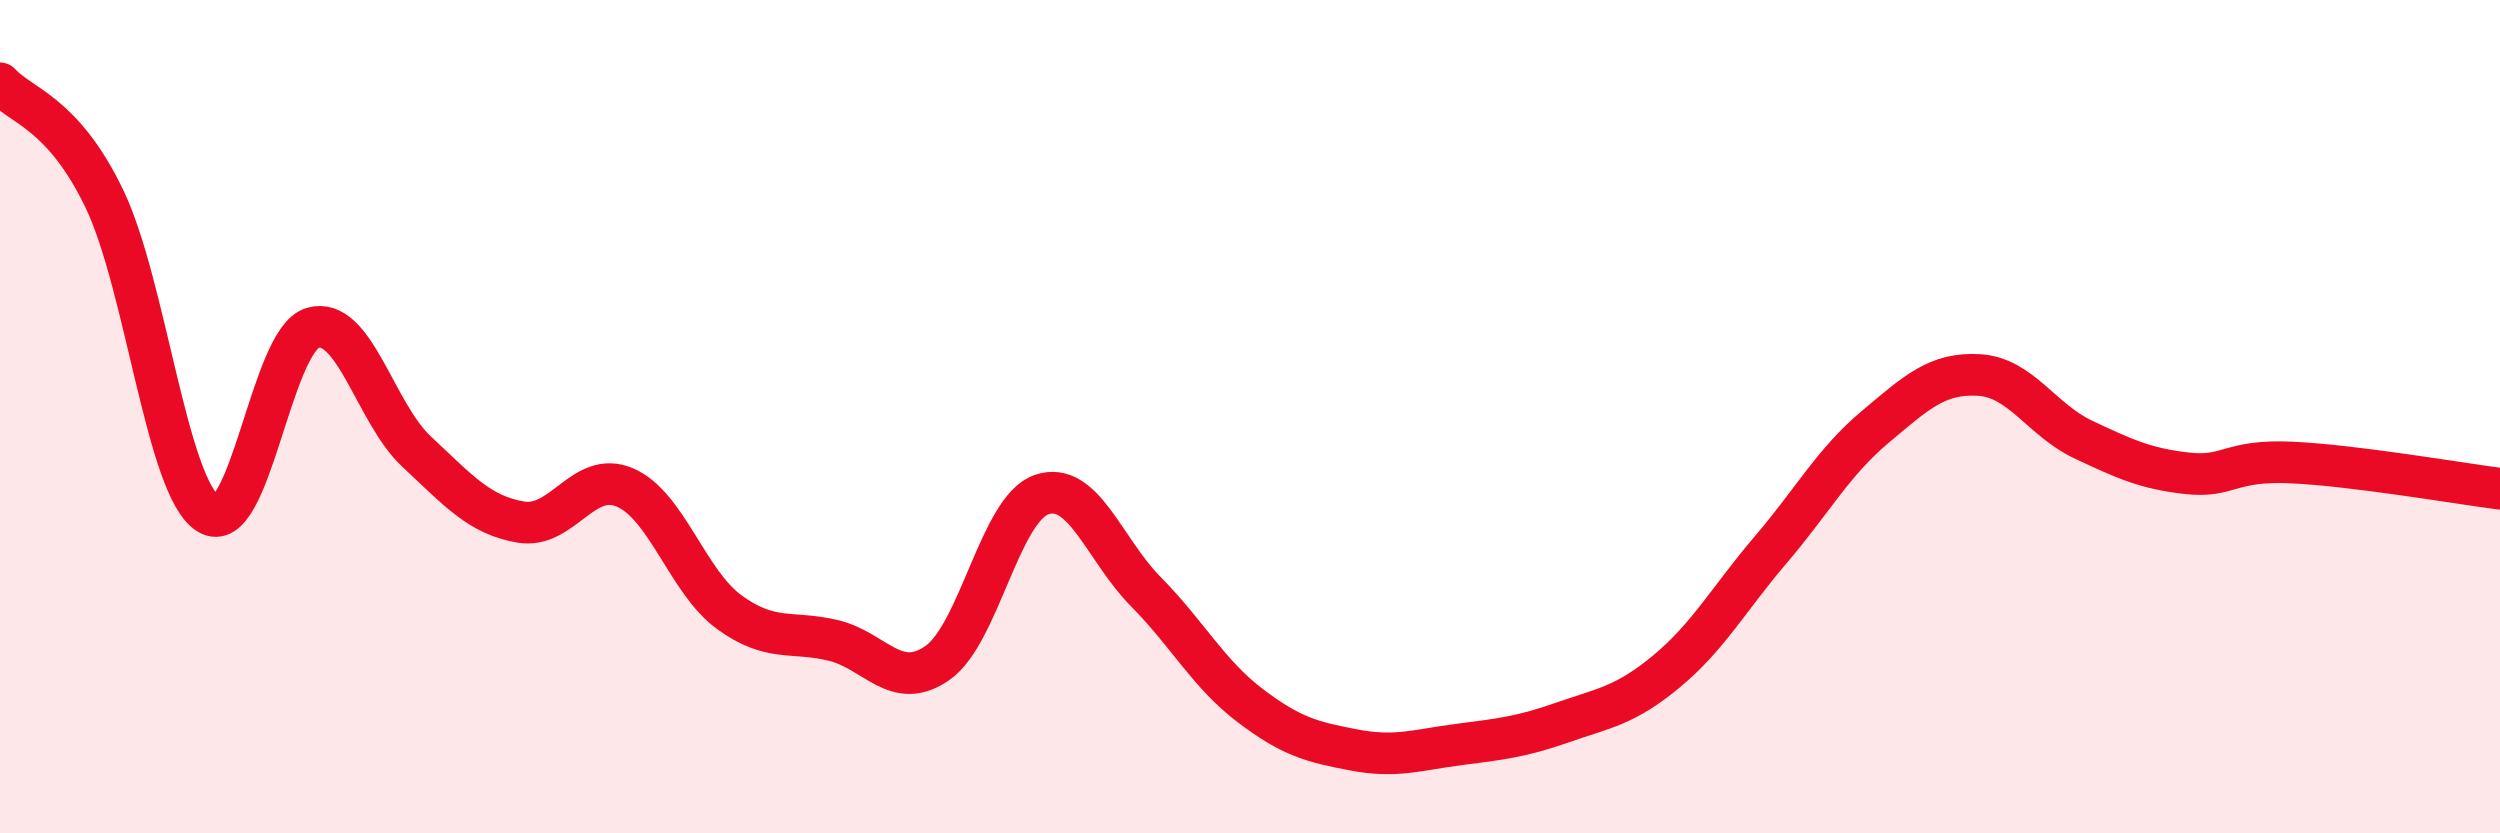
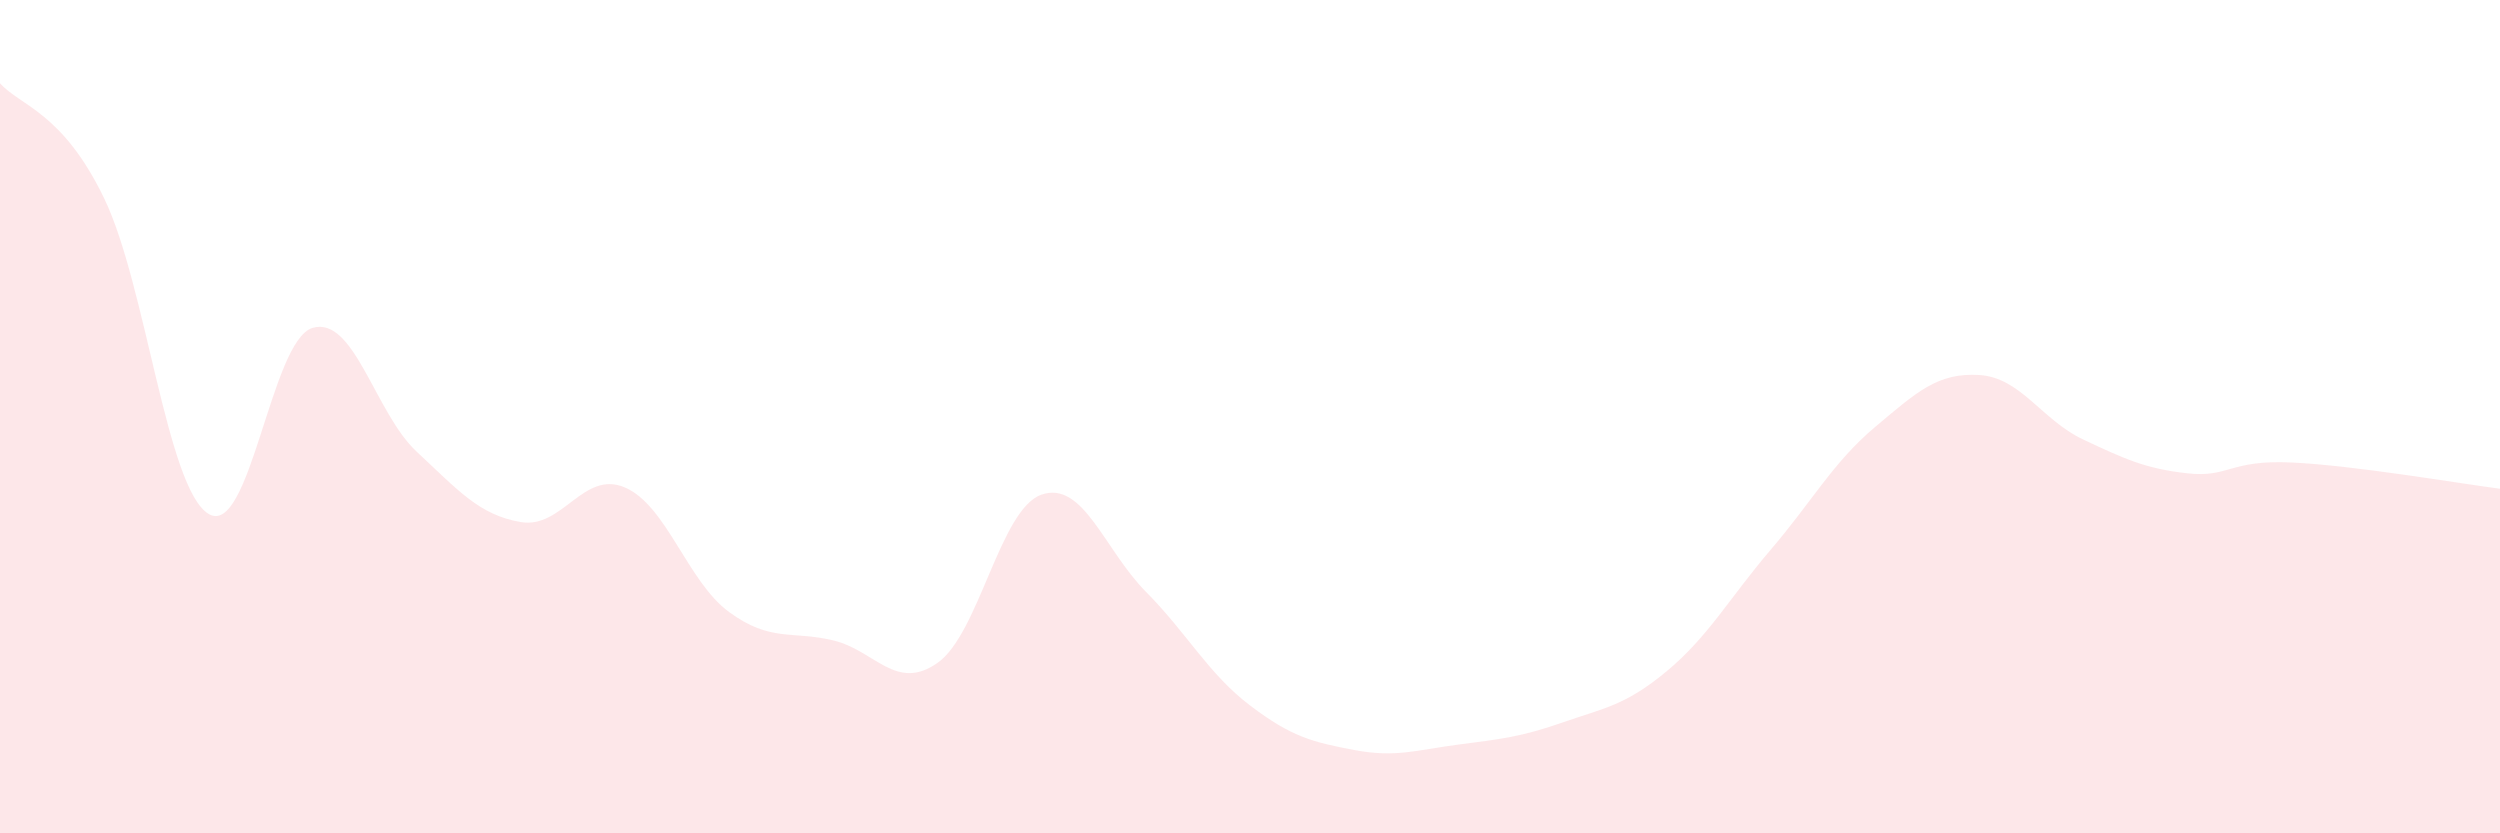
<svg xmlns="http://www.w3.org/2000/svg" width="60" height="20" viewBox="0 0 60 20">
  <path d="M 0,2 C 0.5,2.55 1.5,2.69 2.5,4.76 C 3.5,6.83 4,11.71 5,12.33 C 6,12.95 6.5,8.17 7.5,7.87 C 8.5,7.57 9,9.91 10,10.84 C 11,11.77 11.5,12.36 12.5,12.53 C 13.5,12.7 14,11.27 15,11.7 C 16,12.13 16.5,13.96 17.5,14.69 C 18.5,15.42 19,15.13 20,15.37 C 21,15.61 21.5,16.61 22.5,15.91 C 23.5,15.21 24,12.21 25,11.87 C 26,11.53 26.5,13.19 27.5,14.2 C 28.5,15.21 29,16.17 30,16.93 C 31,17.69 31.5,17.81 32.5,18 C 33.5,18.19 34,18 35,17.87 C 36,17.74 36.5,17.69 37.5,17.34 C 38.5,16.99 39,16.94 40,16.11 C 41,15.28 41.5,14.36 42.5,13.19 C 43.5,12.02 44,11.09 45,10.25 C 46,9.41 46.5,8.94 47.5,9 C 48.5,9.06 49,10.08 50,10.55 C 51,11.02 51.5,11.25 52.5,11.36 C 53.5,11.47 53.5,11.03 55,11.1 C 56.5,11.17 59,11.6 60,11.73L60 20L0 20Z" fill="#EB0A25" opacity="0.1" stroke-linecap="round" stroke-linejoin="round" />
-   <path d="M 0,2 C 0.5,2.55 1.5,2.69 2.5,4.76 C 3.5,6.83 4,11.71 5,12.33 C 6,12.95 6.5,8.17 7.5,7.87 C 8.5,7.57 9,9.91 10,10.84 C 11,11.77 11.5,12.36 12.5,12.53 C 13.5,12.7 14,11.27 15,11.7 C 16,12.13 16.5,13.96 17.5,14.69 C 18.5,15.42 19,15.13 20,15.37 C 21,15.61 21.5,16.61 22.5,15.91 C 23.5,15.21 24,12.21 25,11.87 C 26,11.53 26.5,13.19 27.5,14.2 C 28.5,15.21 29,16.17 30,16.93 C 31,17.69 31.5,17.81 32.5,18 C 33.5,18.19 34,18 35,17.87 C 36,17.74 36.5,17.69 37.5,17.34 C 38.5,16.99 39,16.94 40,16.11 C 41,15.28 41.5,14.36 42.5,13.19 C 43.5,12.02 44,11.09 45,10.25 C 46,9.41 46.5,8.94 47.5,9 C 48.5,9.06 49,10.08 50,10.55 C 51,11.02 51.5,11.25 52.5,11.36 C 53.5,11.47 53.5,11.03 55,11.1 C 56.5,11.17 59,11.6 60,11.73" stroke="#EB0A25" stroke-width="1" fill="none" stroke-linecap="round" stroke-linejoin="round" />
</svg>